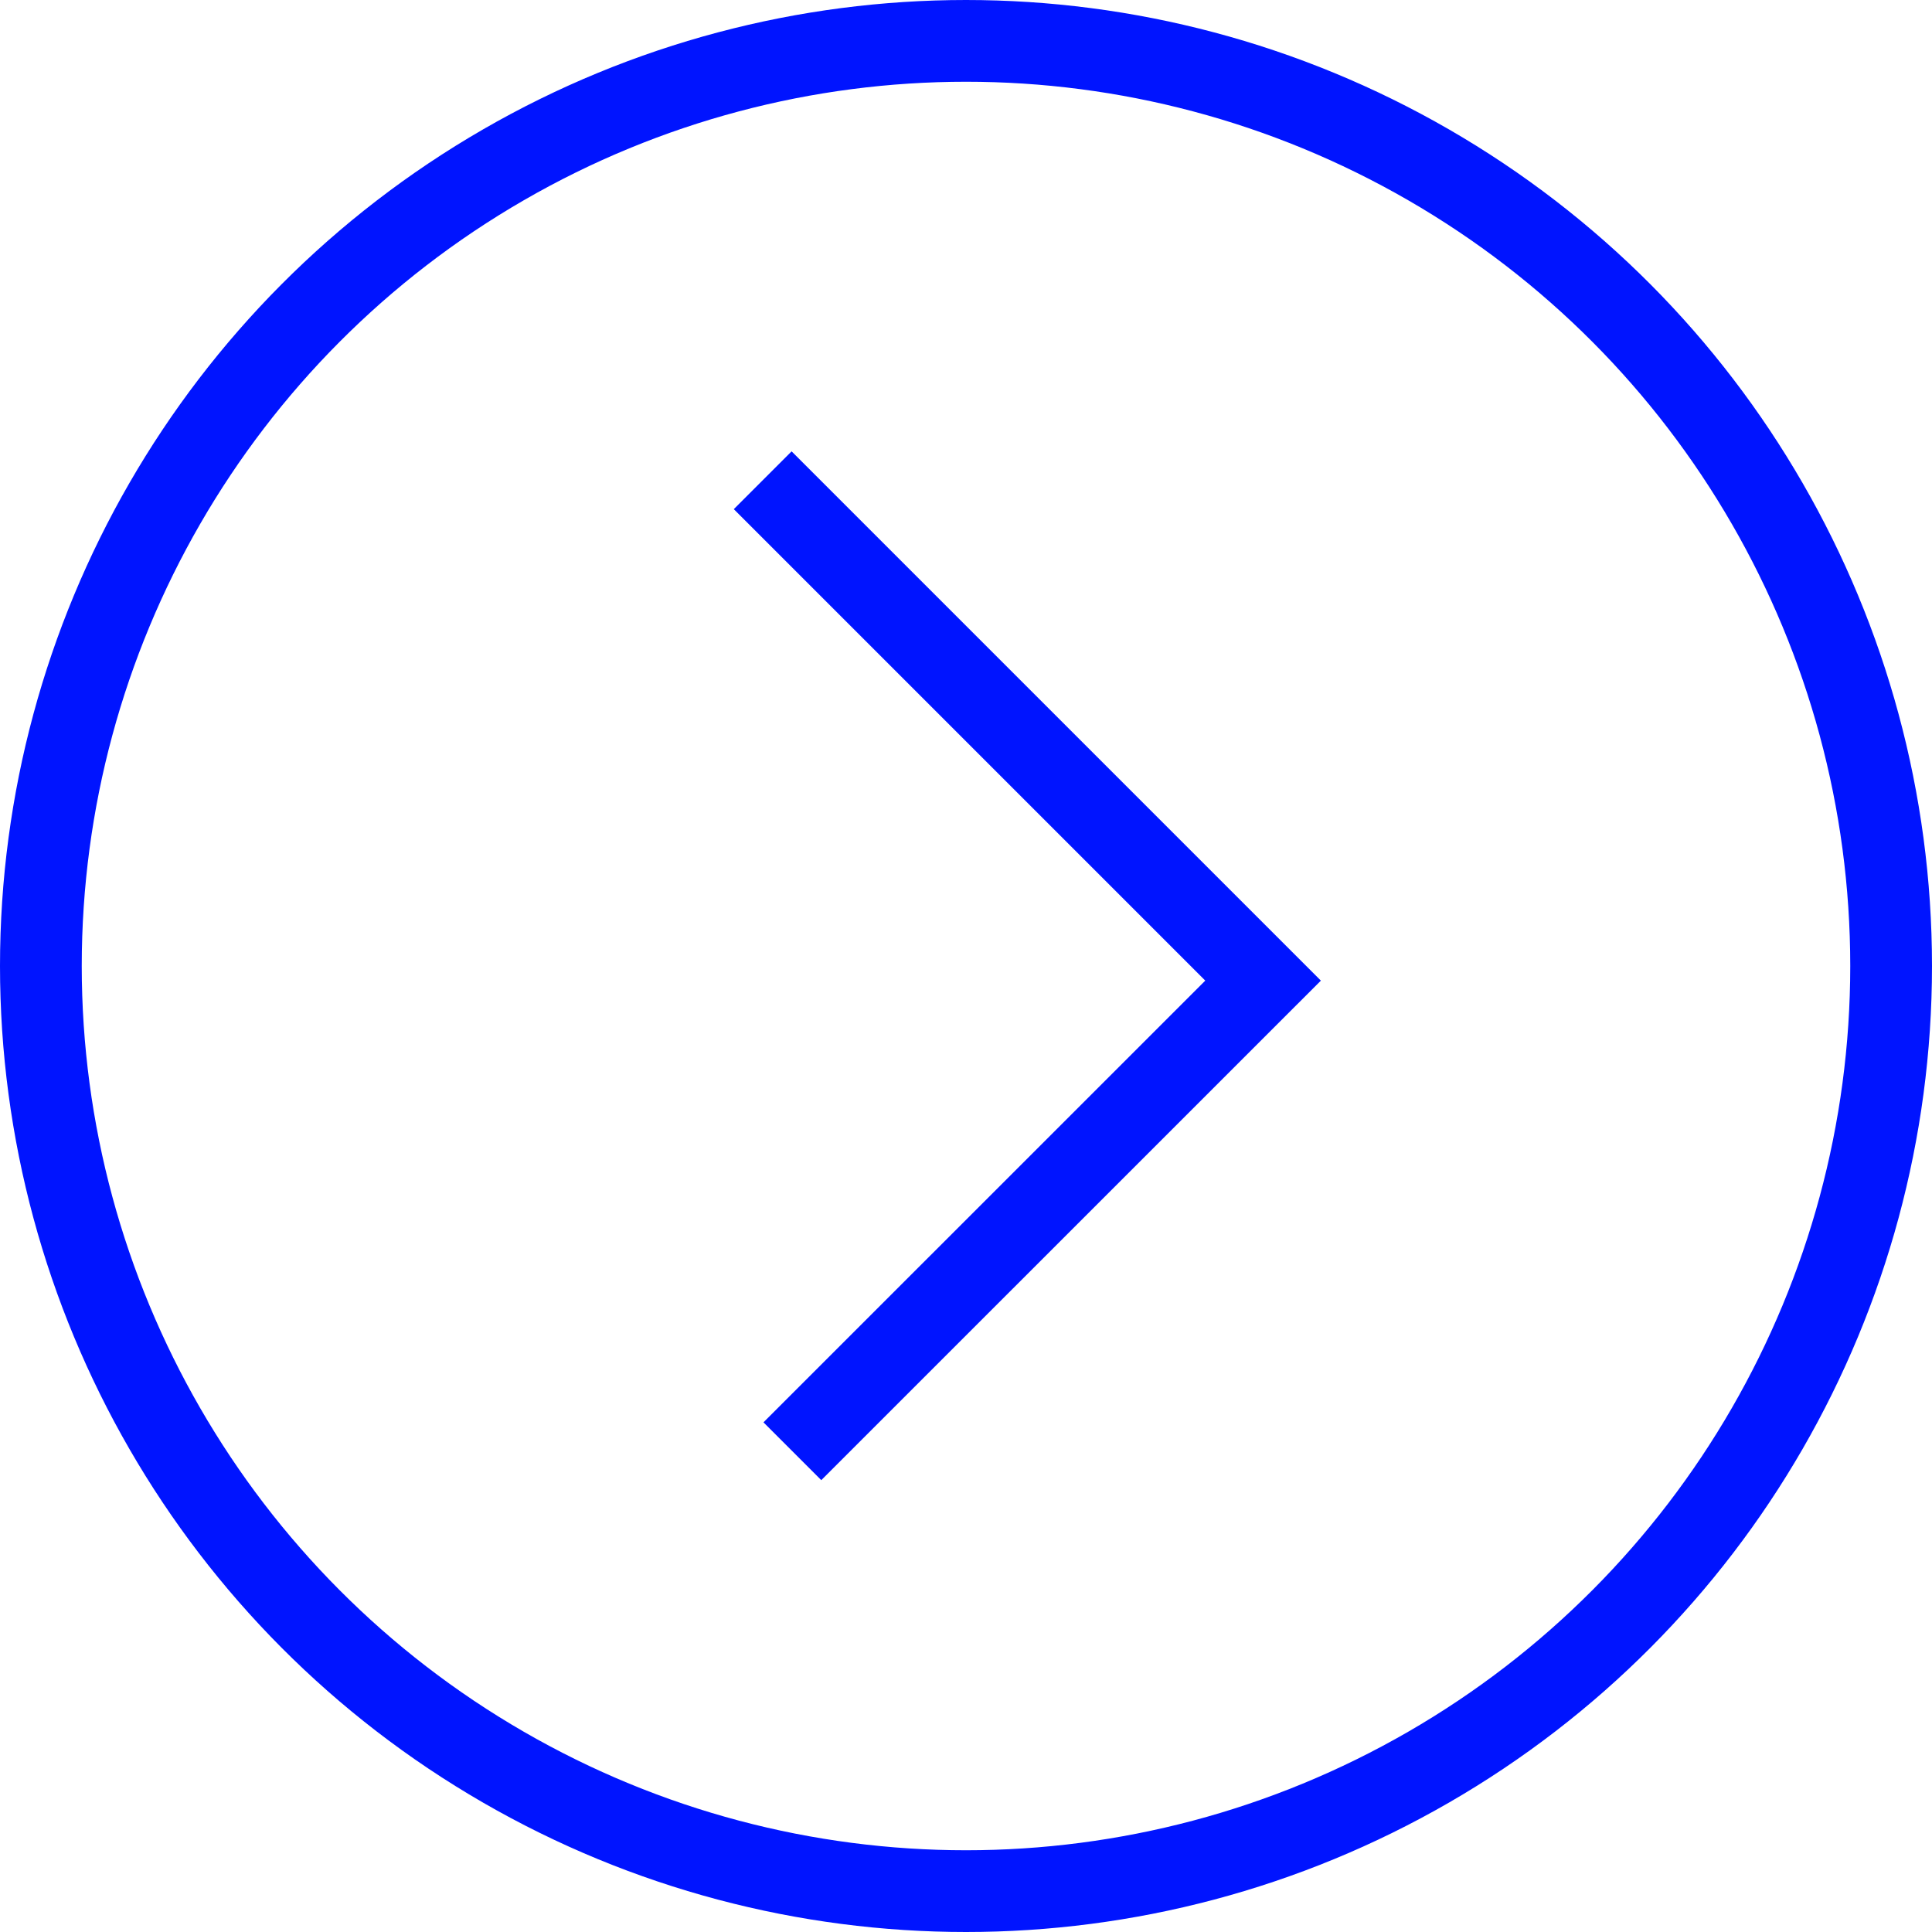
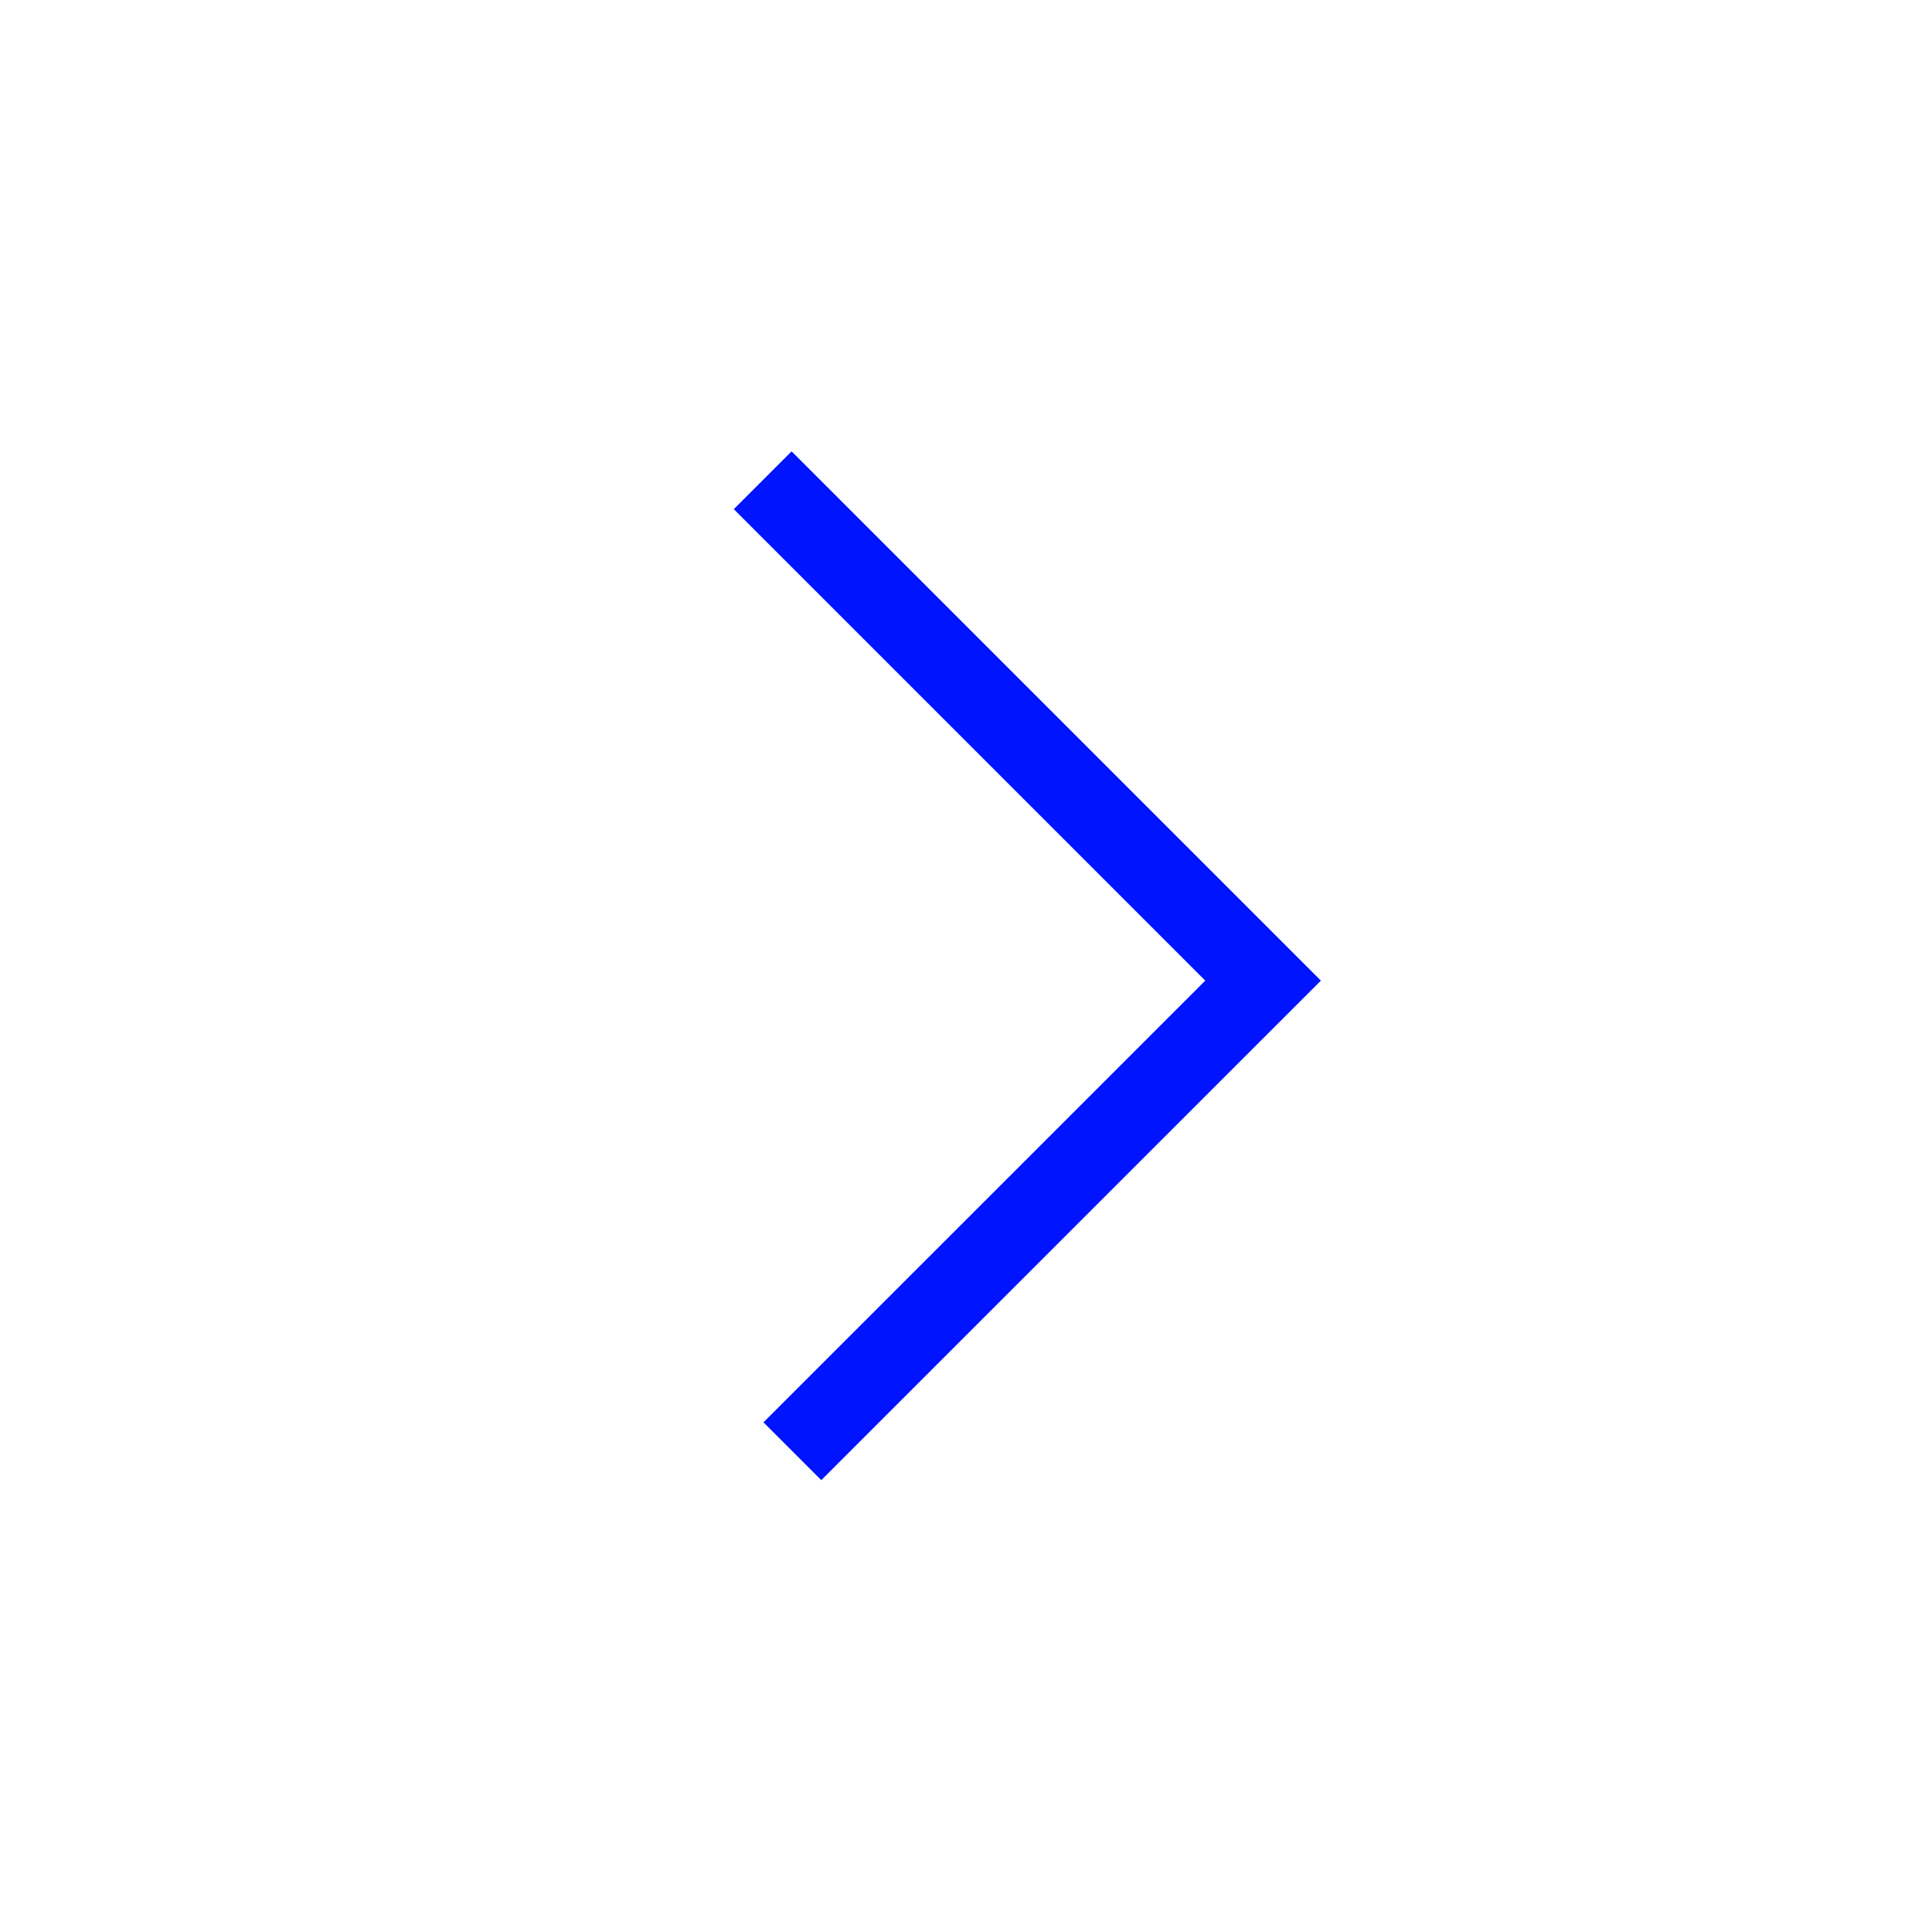
<svg xmlns="http://www.w3.org/2000/svg" width="23.634" height="23.634" viewBox="0 0 23.634 23.634">
  <g id="Groupe_90" data-name="Groupe 90" transform="translate(1497.312 1842.198)">
-     <circle id="Ellipse_1" data-name="Ellipse 1" cx="11.317" cy="11.317" r="11.317" transform="translate(-1496.812 -1841.698)" fill="none" stroke="#0014ff" stroke-miterlimit="10" stroke-width="1" />
    <path id="Tracé_439" data-name="Tracé 439" d="M-1433.1-1802.9l6.121,6.121-5.758,5.757" transform="translate(-54.882 -33.423)" fill="none" stroke="#0014ff" stroke-miterlimit="10" stroke-width="1" />
  </g>
</svg>